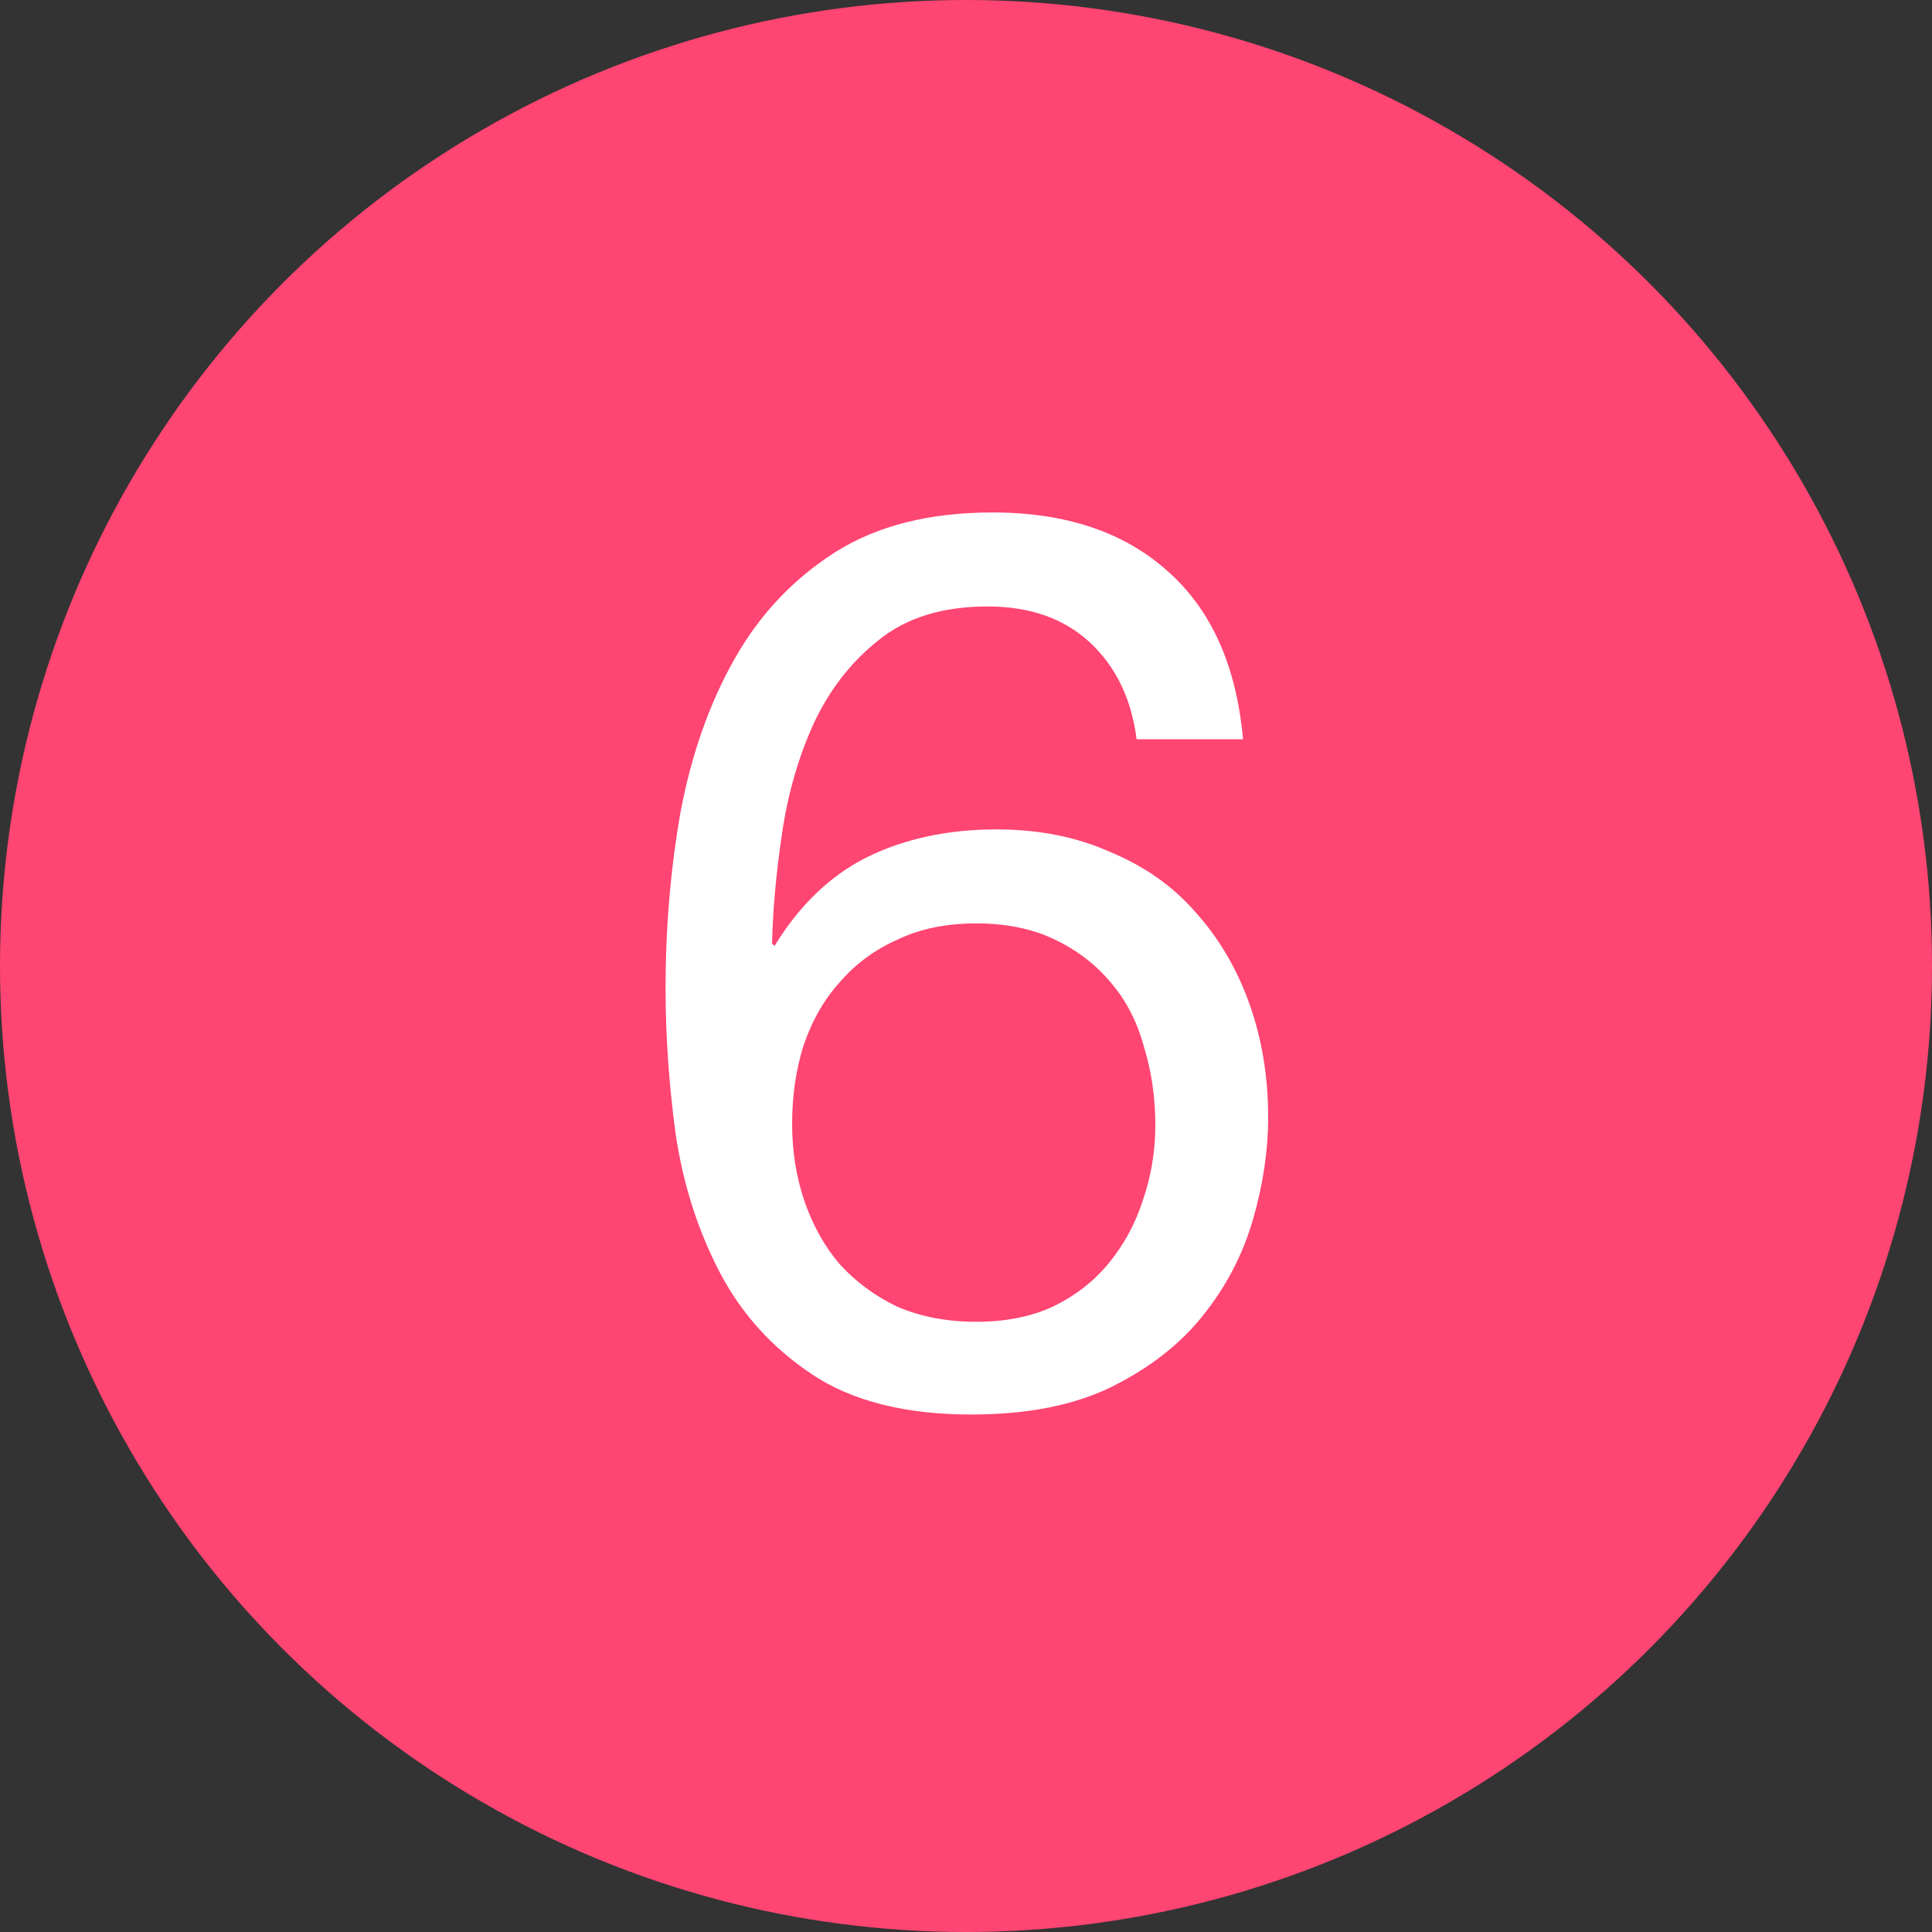
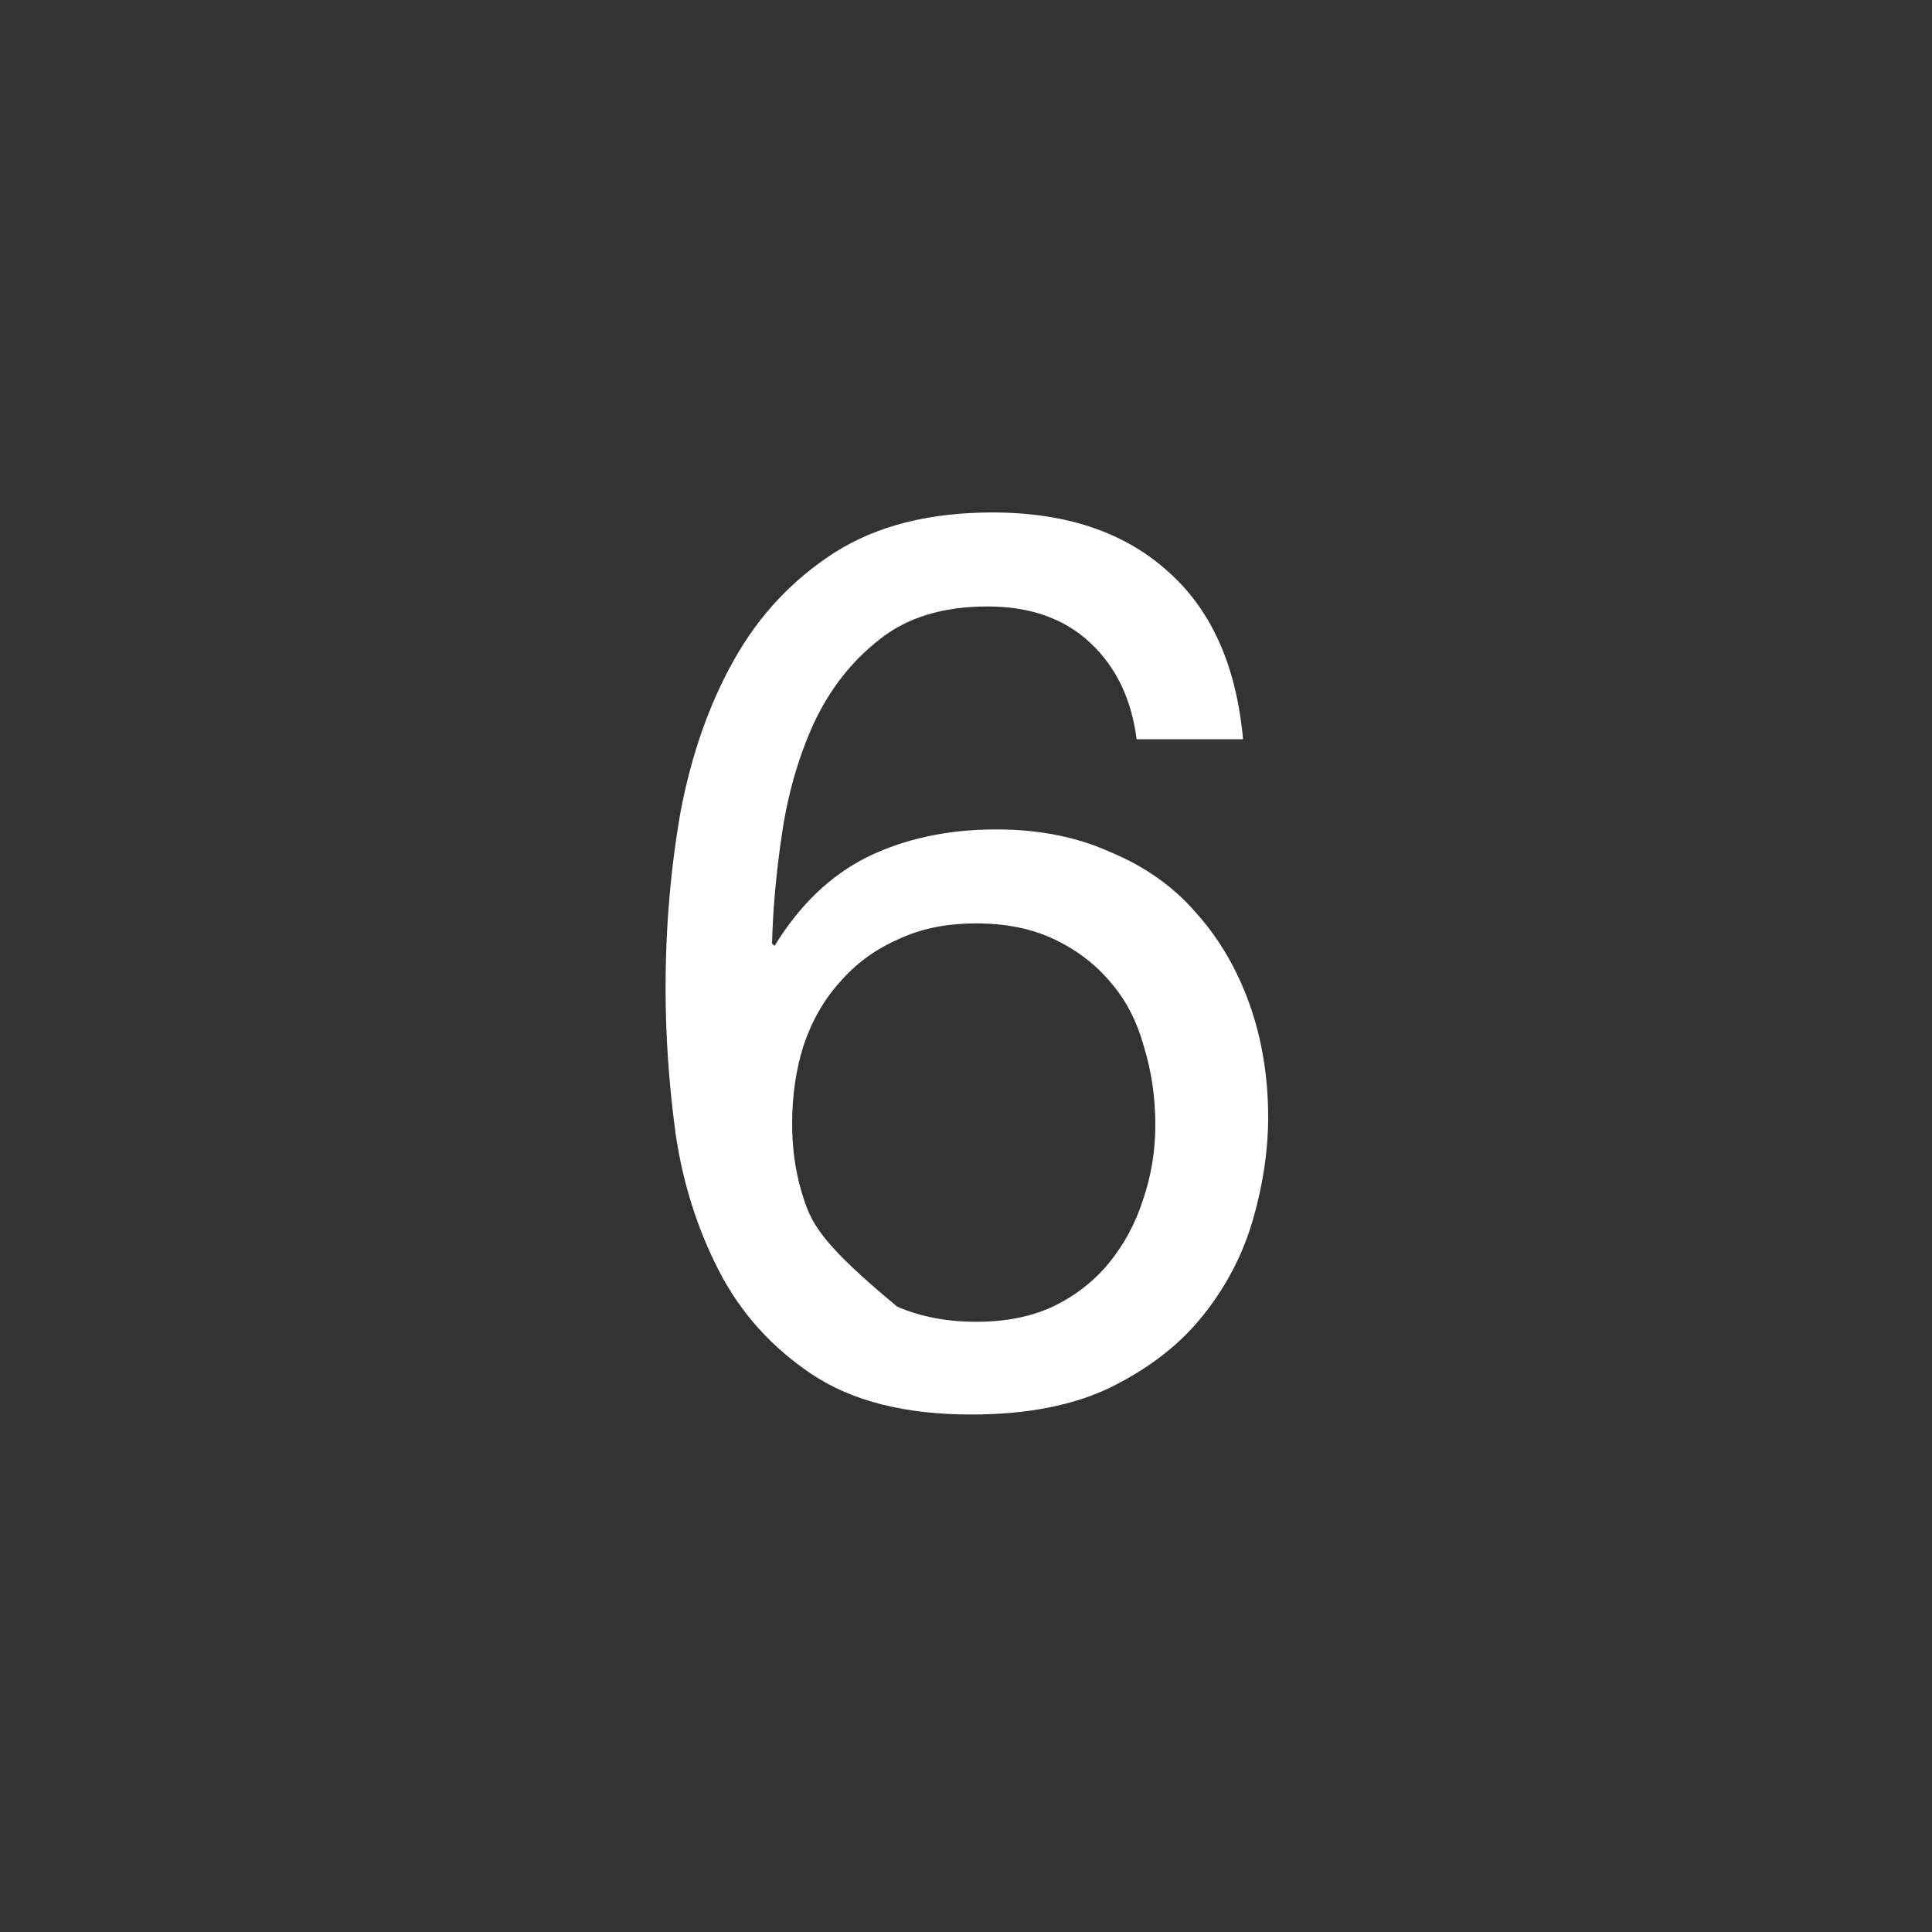
<svg xmlns="http://www.w3.org/2000/svg" width="20" height="20" viewBox="0 0 20 20" fill="none">
  <rect x="0" y="0" width="20" height="20" fill="#333333" stroke="none" />
-   <circle cx="10" cy="10" r="10" fill="#FF4572" />
-   <path d="M11.766 7.653H12.868C12.799 6.892 12.54 6.313 12.09 5.915C11.64 5.509 11.035 5.305 10.274 5.305C9.617 5.305 9.073 5.444 8.64 5.72C8.208 5.997 7.862 6.364 7.603 6.823C7.344 7.281 7.158 7.808 7.045 8.405C6.942 8.993 6.89 9.602 6.89 10.233C6.89 10.718 6.924 11.219 6.994 11.738C7.071 12.257 7.223 12.732 7.447 13.164C7.672 13.597 7.992 13.951 8.407 14.228C8.822 14.504 9.371 14.643 10.054 14.643C10.633 14.643 11.117 14.548 11.507 14.357C11.904 14.159 12.22 13.912 12.453 13.618C12.695 13.316 12.868 12.983 12.972 12.62C13.076 12.257 13.128 11.906 13.128 11.569C13.128 11.146 13.063 10.752 12.933 10.389C12.803 10.026 12.617 9.71 12.375 9.442C12.142 9.174 11.848 8.967 11.493 8.82C11.148 8.664 10.754 8.586 10.313 8.586C9.812 8.586 9.367 8.682 8.978 8.872C8.597 9.062 8.277 9.369 8.018 9.792L7.992 9.767C8.001 9.412 8.035 9.032 8.096 8.625C8.156 8.219 8.264 7.843 8.42 7.497C8.584 7.143 8.809 6.853 9.094 6.628C9.38 6.395 9.756 6.278 10.223 6.278C10.664 6.278 11.018 6.403 11.286 6.654C11.554 6.905 11.714 7.238 11.766 7.653ZM10.106 9.559C10.417 9.559 10.69 9.615 10.923 9.728C11.156 9.84 11.351 9.991 11.507 10.181C11.662 10.363 11.774 10.584 11.844 10.843C11.921 11.094 11.96 11.362 11.96 11.647C11.96 11.915 11.917 12.174 11.831 12.425C11.753 12.667 11.636 12.883 11.481 13.073C11.325 13.264 11.13 13.415 10.897 13.527C10.672 13.631 10.409 13.683 10.106 13.683C9.803 13.683 9.531 13.631 9.289 13.527C9.055 13.415 8.857 13.268 8.692 13.086C8.537 12.905 8.416 12.689 8.329 12.438C8.243 12.187 8.2 11.919 8.2 11.634C8.2 11.349 8.238 11.081 8.316 10.83C8.403 10.571 8.528 10.35 8.692 10.169C8.857 9.978 9.055 9.831 9.289 9.728C9.522 9.615 9.795 9.559 10.106 9.559Z" fill="white" />
+   <path d="M11.766 7.653H12.868C12.799 6.892 12.54 6.313 12.09 5.915C11.64 5.509 11.035 5.305 10.274 5.305C9.617 5.305 9.073 5.444 8.64 5.72C8.208 5.997 7.862 6.364 7.603 6.823C7.344 7.281 7.158 7.808 7.045 8.405C6.942 8.993 6.89 9.602 6.89 10.233C6.89 10.718 6.924 11.219 6.994 11.738C7.071 12.257 7.223 12.732 7.447 13.164C7.672 13.597 7.992 13.951 8.407 14.228C8.822 14.504 9.371 14.643 10.054 14.643C10.633 14.643 11.117 14.548 11.507 14.357C11.904 14.159 12.22 13.912 12.453 13.618C12.695 13.316 12.868 12.983 12.972 12.62C13.076 12.257 13.128 11.906 13.128 11.569C13.128 11.146 13.063 10.752 12.933 10.389C12.803 10.026 12.617 9.71 12.375 9.442C12.142 9.174 11.848 8.967 11.493 8.82C11.148 8.664 10.754 8.586 10.313 8.586C9.812 8.586 9.367 8.682 8.978 8.872C8.597 9.062 8.277 9.369 8.018 9.792L7.992 9.767C8.001 9.412 8.035 9.032 8.096 8.625C8.156 8.219 8.264 7.843 8.42 7.497C8.584 7.143 8.809 6.853 9.094 6.628C9.38 6.395 9.756 6.278 10.223 6.278C10.664 6.278 11.018 6.403 11.286 6.654C11.554 6.905 11.714 7.238 11.766 7.653ZM10.106 9.559C10.417 9.559 10.69 9.615 10.923 9.728C11.156 9.84 11.351 9.991 11.507 10.181C11.662 10.363 11.774 10.584 11.844 10.843C11.921 11.094 11.96 11.362 11.96 11.647C11.96 11.915 11.917 12.174 11.831 12.425C11.753 12.667 11.636 12.883 11.481 13.073C11.325 13.264 11.13 13.415 10.897 13.527C10.672 13.631 10.409 13.683 10.106 13.683C9.803 13.683 9.531 13.631 9.289 13.527C8.537 12.905 8.416 12.689 8.329 12.438C8.243 12.187 8.2 11.919 8.2 11.634C8.2 11.349 8.238 11.081 8.316 10.83C8.403 10.571 8.528 10.35 8.692 10.169C8.857 9.978 9.055 9.831 9.289 9.728C9.522 9.615 9.795 9.559 10.106 9.559Z" fill="white" />
</svg>